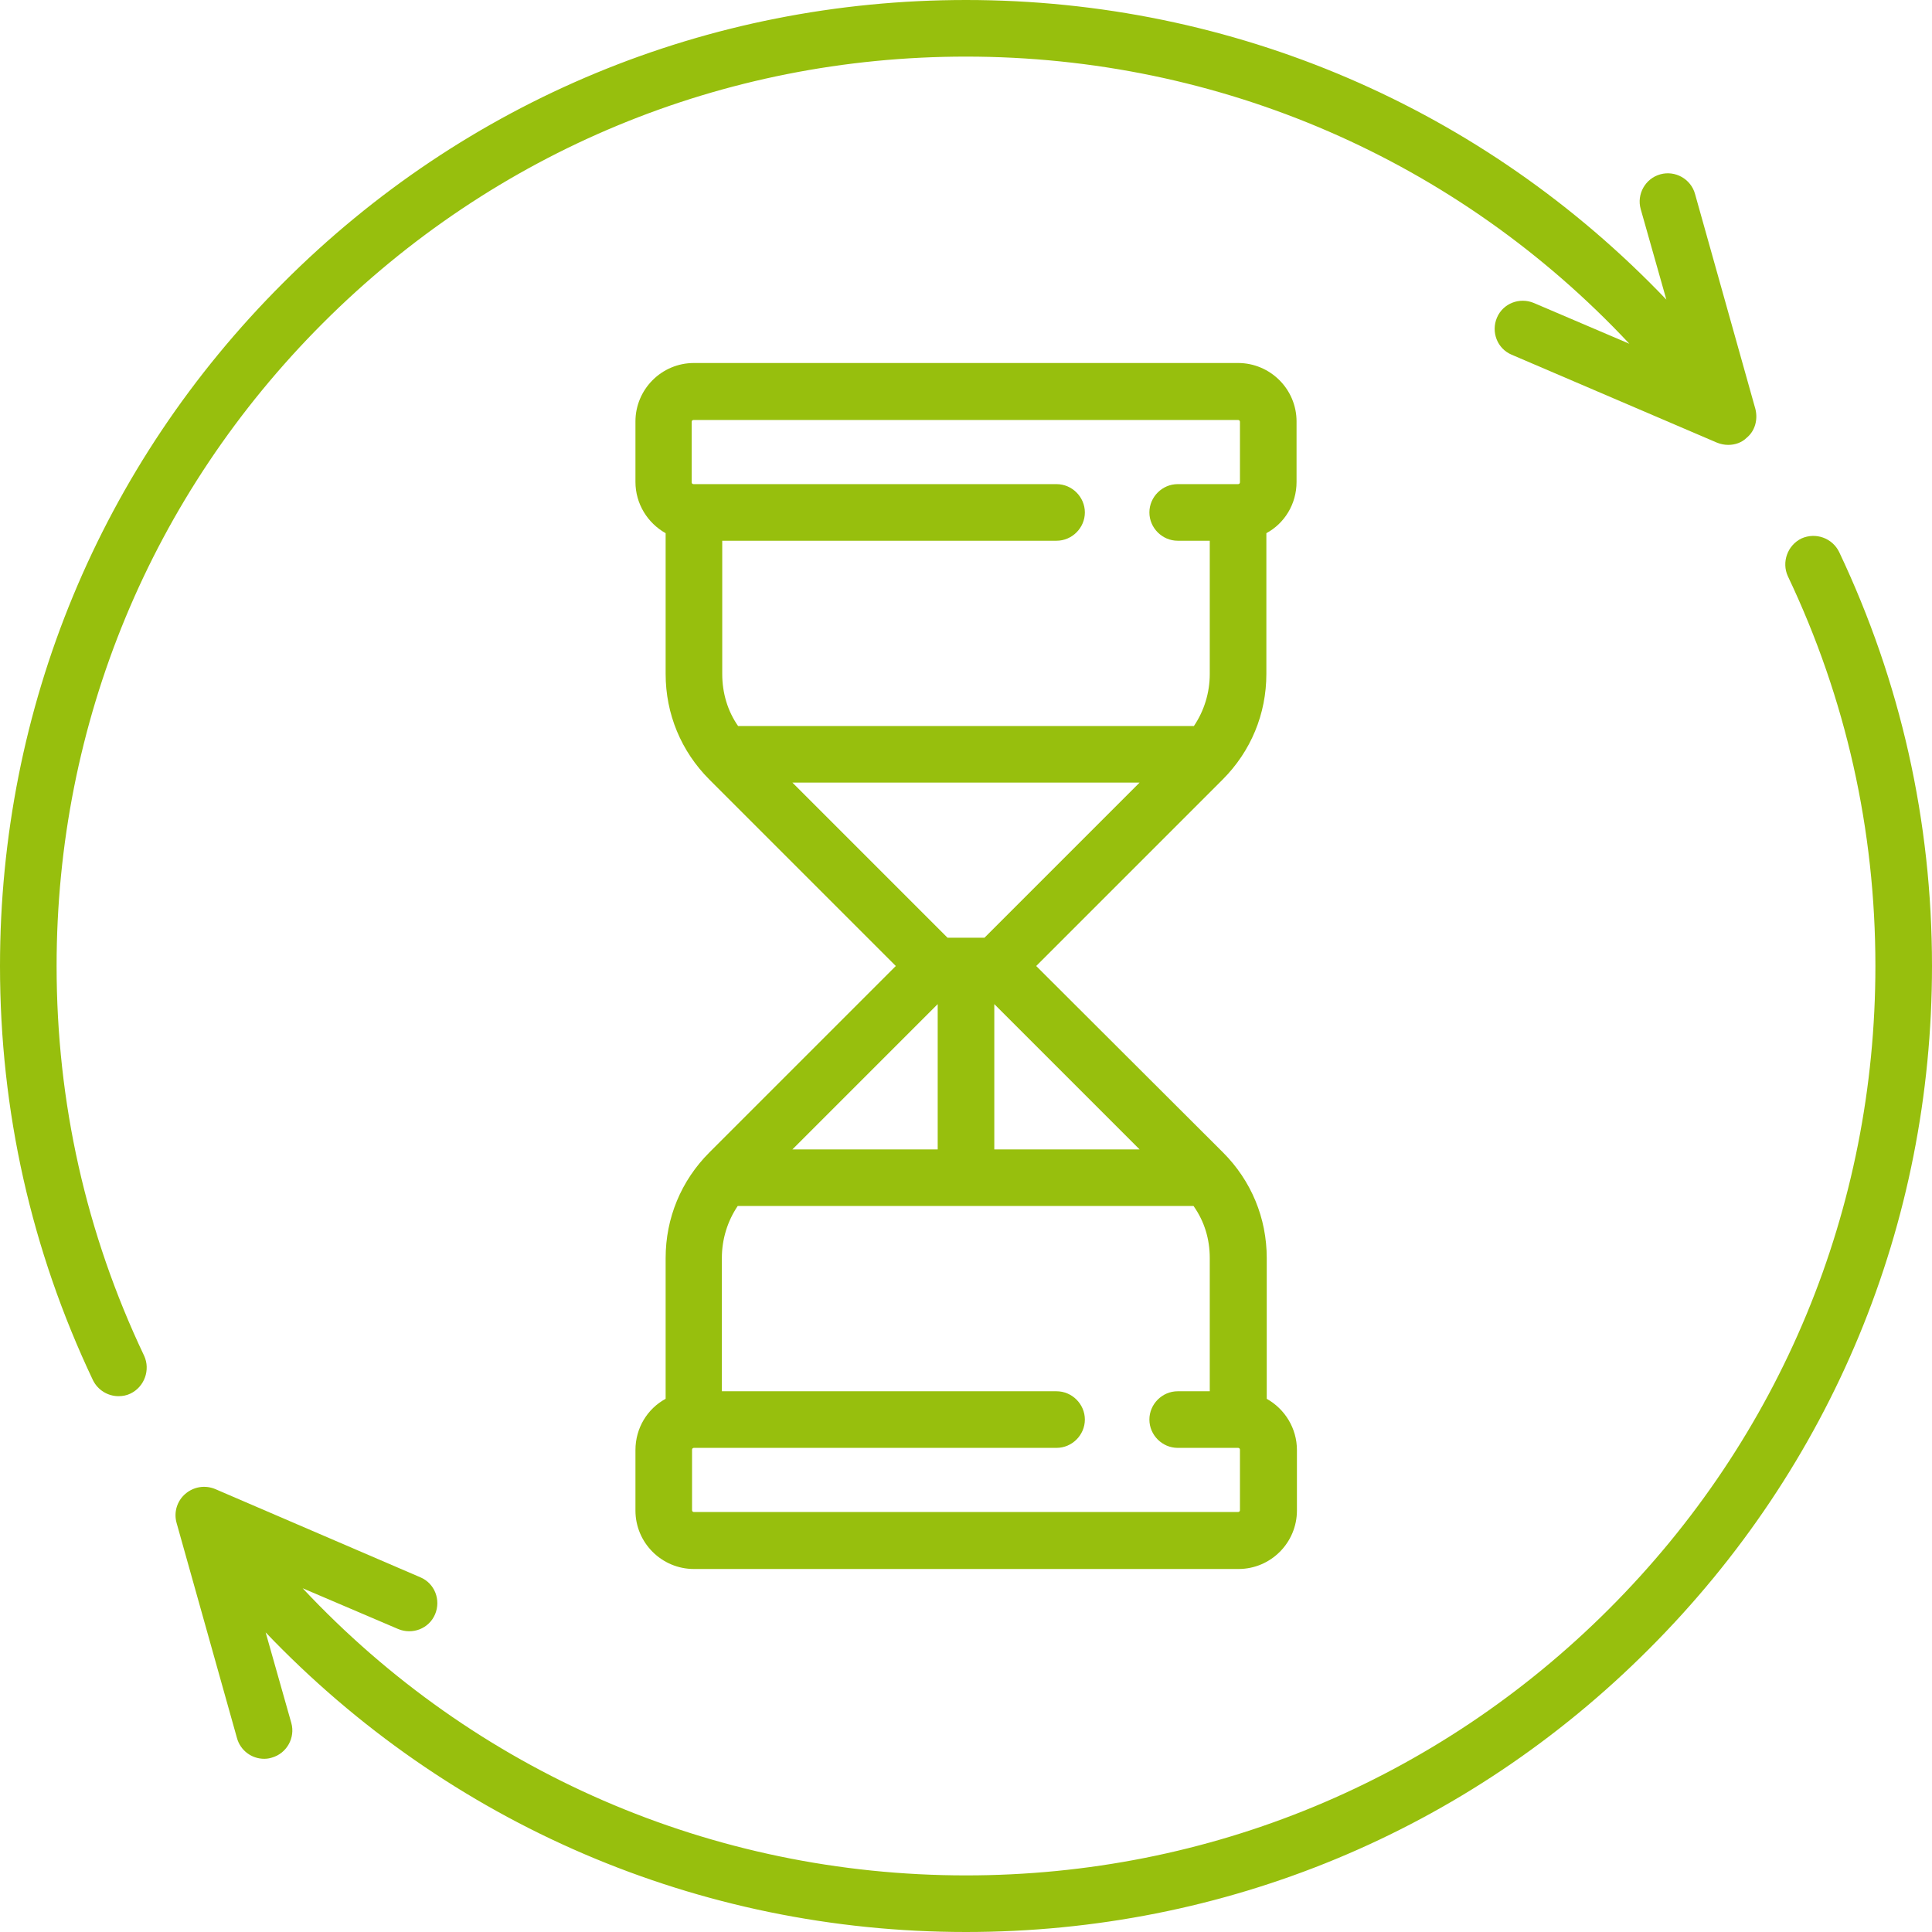
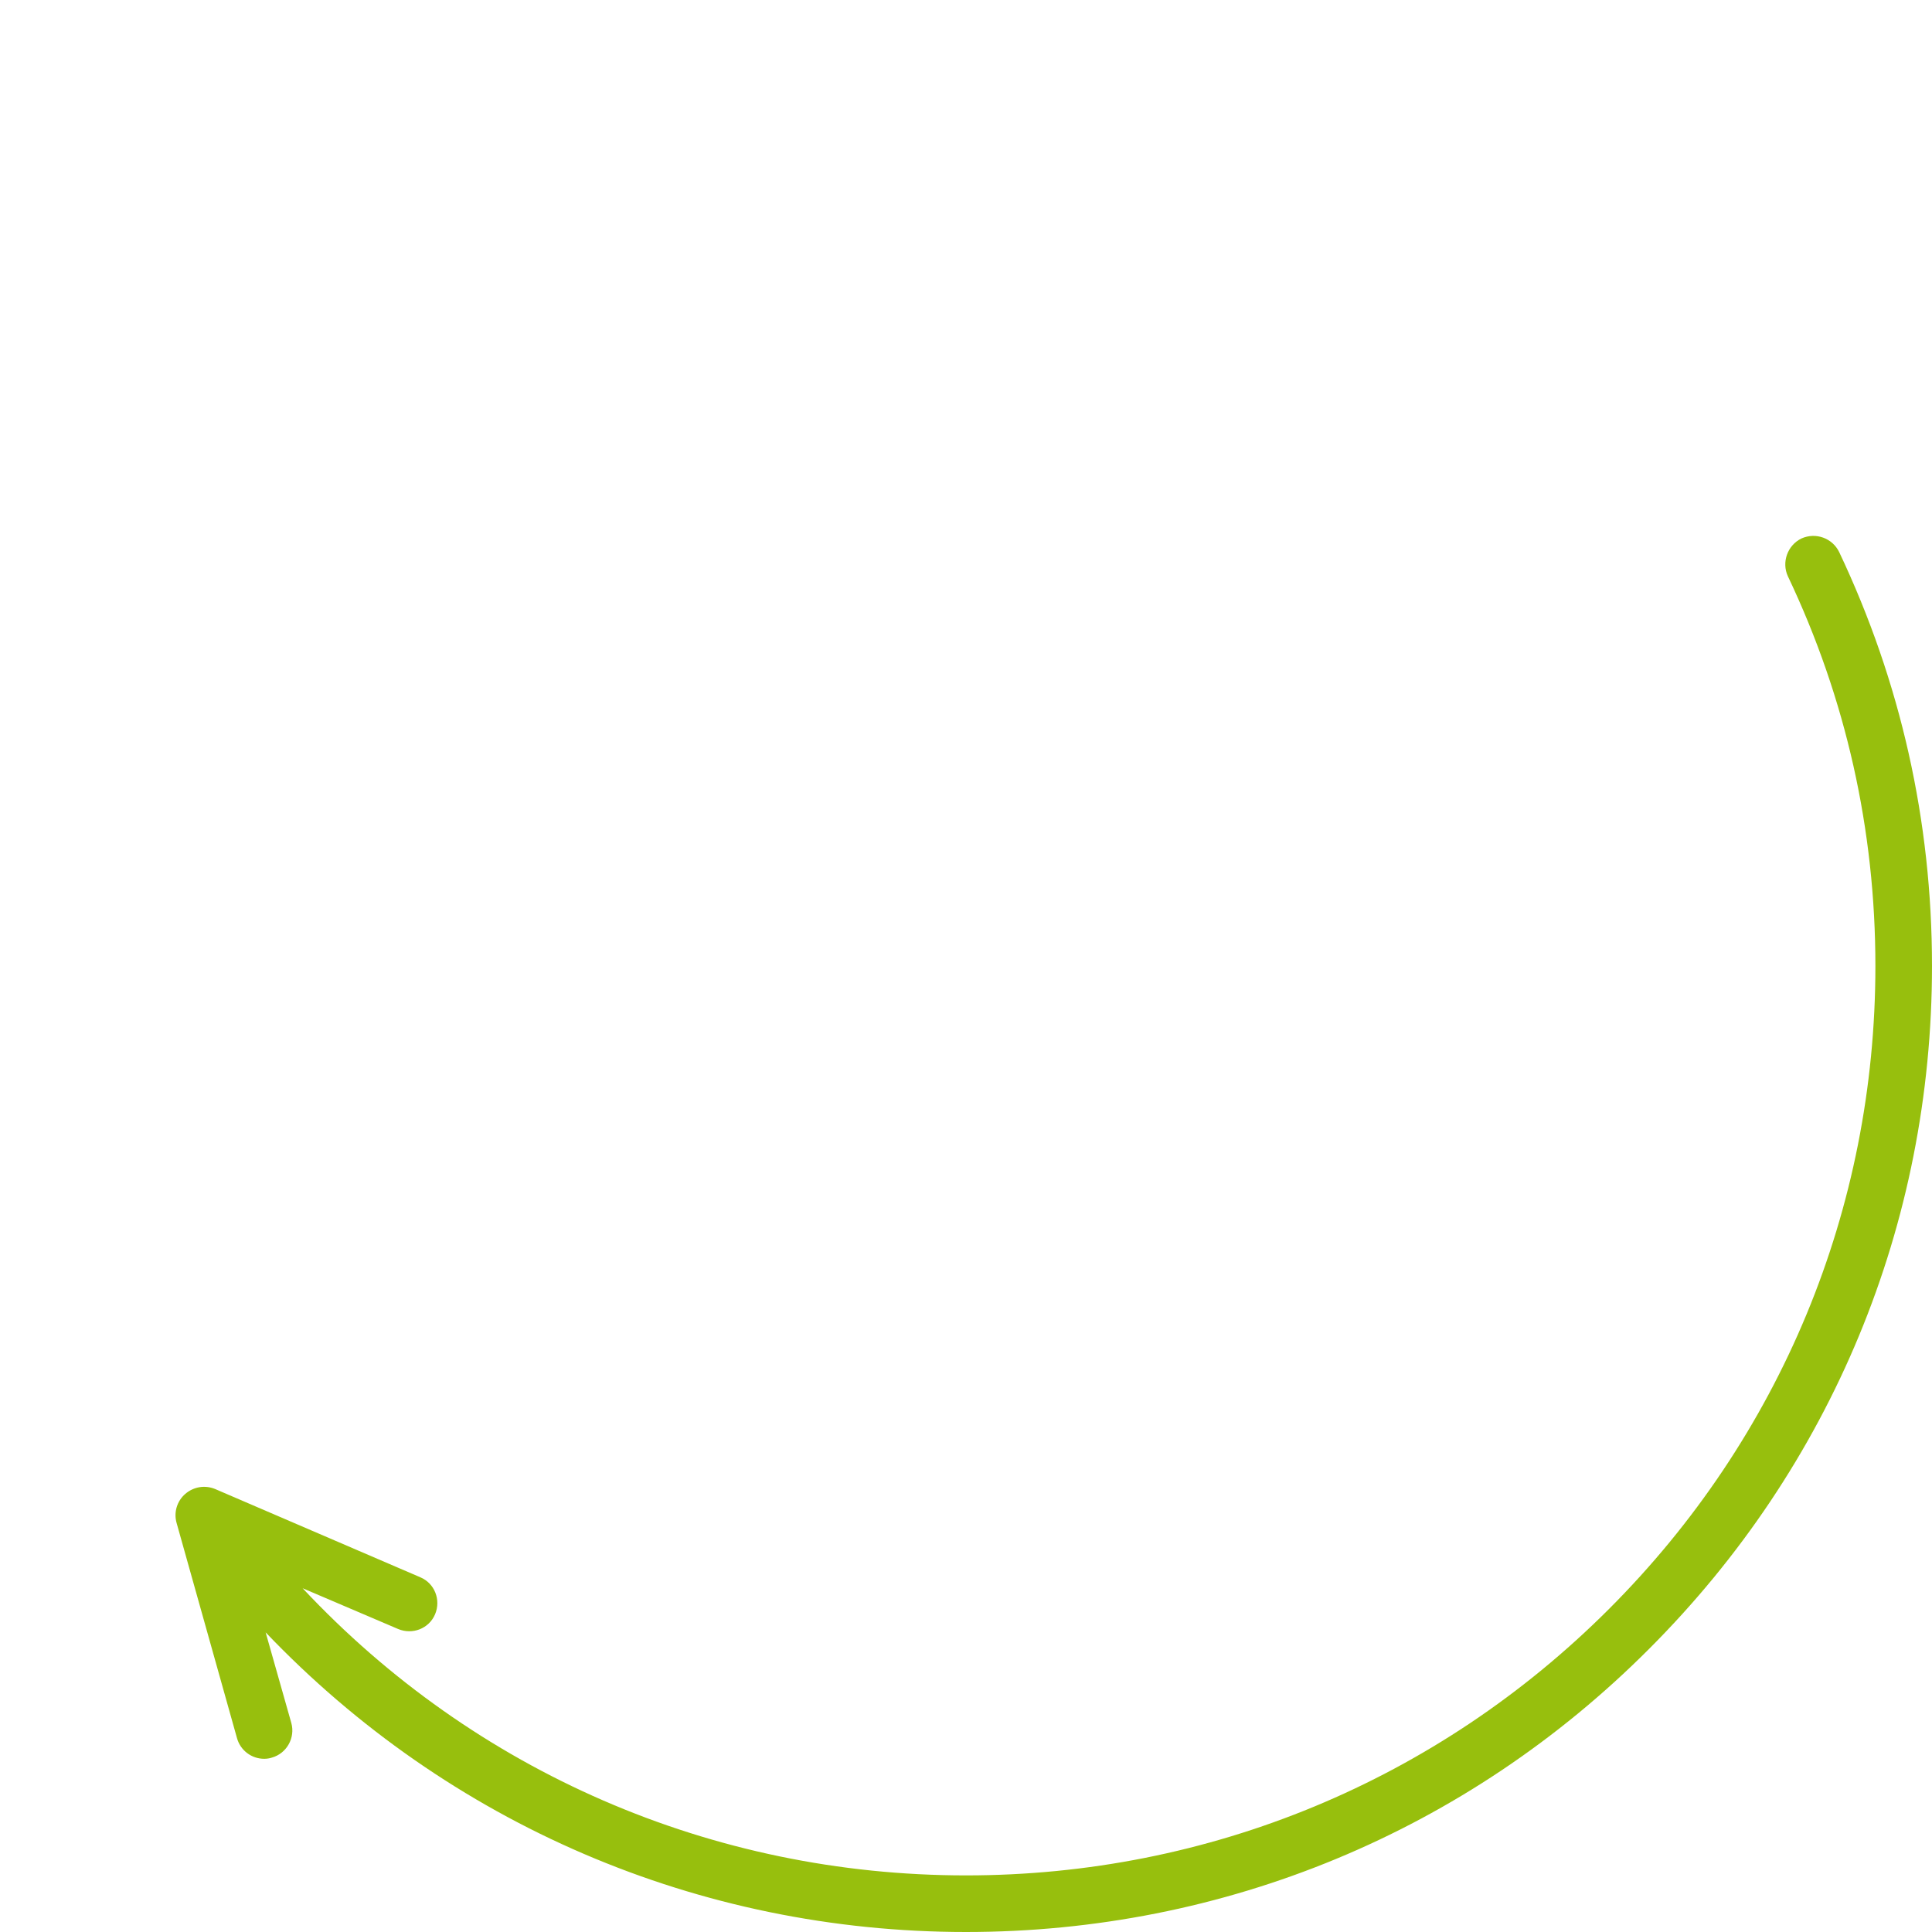
<svg xmlns="http://www.w3.org/2000/svg" version="1.1" id="Capa_1" x="0px" y="0px" viewBox="0 0 512 512" style="enable-background:new 0 0 512 512;" xml:space="preserve">
  <style type="text/css">
	.st0{fill:#97BF0D;}
</style>
  <g>
    <g>
-       <path class="st0" d="M465.2,108.4l-16-57c-1.1-4-5.3-6.3-9.2-5.2c-4,1.1-6.3,5.3-5.2,9.2l6.8,24C393.2,28.7,326.9,0,256,0    C187.6,0,123.3,26.6,75,75C26.6,123.3,0,187.6,0,256c0,38.4,8.3,75.3,24.6,109.7c1.3,2.7,4,4.3,6.8,4.3c1.1,0,2.2-0.2,3.2-0.7    c3.7-1.8,5.3-6.3,3.6-10C22.8,326.9,15,292.1,15,256c0-64.4,25.1-124.9,70.6-170.4S191.6,15,256,15c67.3,0,130.3,27.5,175.8,76.1    l-25.3-10.8c-3.8-1.6-8.2,0.1-9.8,3.9s0.1,8.2,3.9,9.8l54.4,23.3c1,0.4,2,0.6,3,0.6c1.8,0,3.6-0.6,4.9-1.9    C465.1,114.2,465.9,111.2,465.2,108.4z" />
-     </g>
+       </g>
  </g>
  <g>
    <g>
      <path class="st0" d="M487.4,146.3c-1.8-3.7-6.2-5.3-10-3.6c-3.7,1.8-5.3,6.3-3.6,10C489.2,185.1,497,219.9,497,256    c0,64.4-25.1,124.9-70.6,170.4S320.4,497,256,497c-67.3,0-130.3-27.5-175.8-76.1l25.3,10.8c3.8,1.6,8.2-0.1,9.8-3.9    c1.6-3.8-0.1-8.2-3.9-9.8L57,394.6c-2.7-1.1-5.7-0.6-7.9,1.3c-2.2,1.9-3.1,4.9-2.3,7.7l16,57c0.9,3.3,3.9,5.5,7.2,5.5    c0.7,0,1.4-0.1,2-0.3c4-1.1,6.3-5.3,5.2-9.2l-6.8-24C118.8,483.3,185.1,512,256,512c68.4,0,132.7-26.6,181-75    c48.4-48.4,75-112.6,75-181C512,217.6,503.7,180.7,487.4,146.3z" />
    </g>
  </g>
  <g>
    <g>
-       <path class="st0" d="M335.6,178.6v-37.3c4.8-2.6,8-7.7,8-13.6v-16c0-8.6-7-15.5-15.5-15.5H183.9c-8.6,0-15.5,7-15.5,15.5v16    c0,5.8,3.2,10.9,8,13.6v37.3c0,10.6,4.1,20.5,11.6,28l49.4,49.4l-49.4,49.4c-7.5,7.5-11.6,17.4-11.6,28v37.3    c-4.8,2.6-8,7.7-8,13.6v16c0,8.6,7,15.5,15.5,15.5h144.3c8.6,0,15.5-7,15.5-15.5v-16c0-5.8-3.2-10.9-8-13.6v-37.3    c0-10.6-4.1-20.5-11.6-28L274.6,256l49.4-49.4C331.5,199.1,335.6,189.2,335.6,178.6z M248.5,266.1v38.5H210L248.5,266.1z     M320.6,333.4v35.3h-8.5c-4.1,0-7.5,3.4-7.5,7.5s3.4,7.5,7.5,7.5h16c0.3,0,0.5,0.2,0.5,0.5v16l0,0c0,0.3-0.2,0.5-0.5,0.5H183.9    c-0.3,0-0.5-0.2-0.5-0.5v-16c0-0.3,0.2-0.5,0.5-0.5H280c4.1,0,7.5-3.4,7.5-7.5s-3.4-7.5-7.5-7.5h-88.7v-35.3c0-5,1.5-9.8,4.2-13.8    h120.8C319.2,323.7,320.6,328.4,320.6,333.4z M302,304.6h-38.5v-38.5L302,304.6z M260.9,248.5h-9.8L210,207.4h92L260.9,248.5z     M320.6,178.6c0,5-1.5,9.8-4.2,13.8H195.6c-2.8-4-4.2-8.8-4.2-13.8v-35.3H280c4.1,0,7.5-3.4,7.5-7.5s-3.4-7.5-7.5-7.5h-96.2    c-0.3,0-0.5-0.2-0.5-0.5v-16c0-0.3,0.2-0.5,0.5-0.5h144.3c0.3,0,0.5,0.2,0.5,0.5v16c0,0.3-0.2,0.5-0.5,0.5h-16    c-4.1,0-7.5,3.4-7.5,7.5s3.4,7.5,7.5,7.5h8.5L320.6,178.6L320.6,178.6z" />
-     </g>
+       </g>
  </g>
</svg>